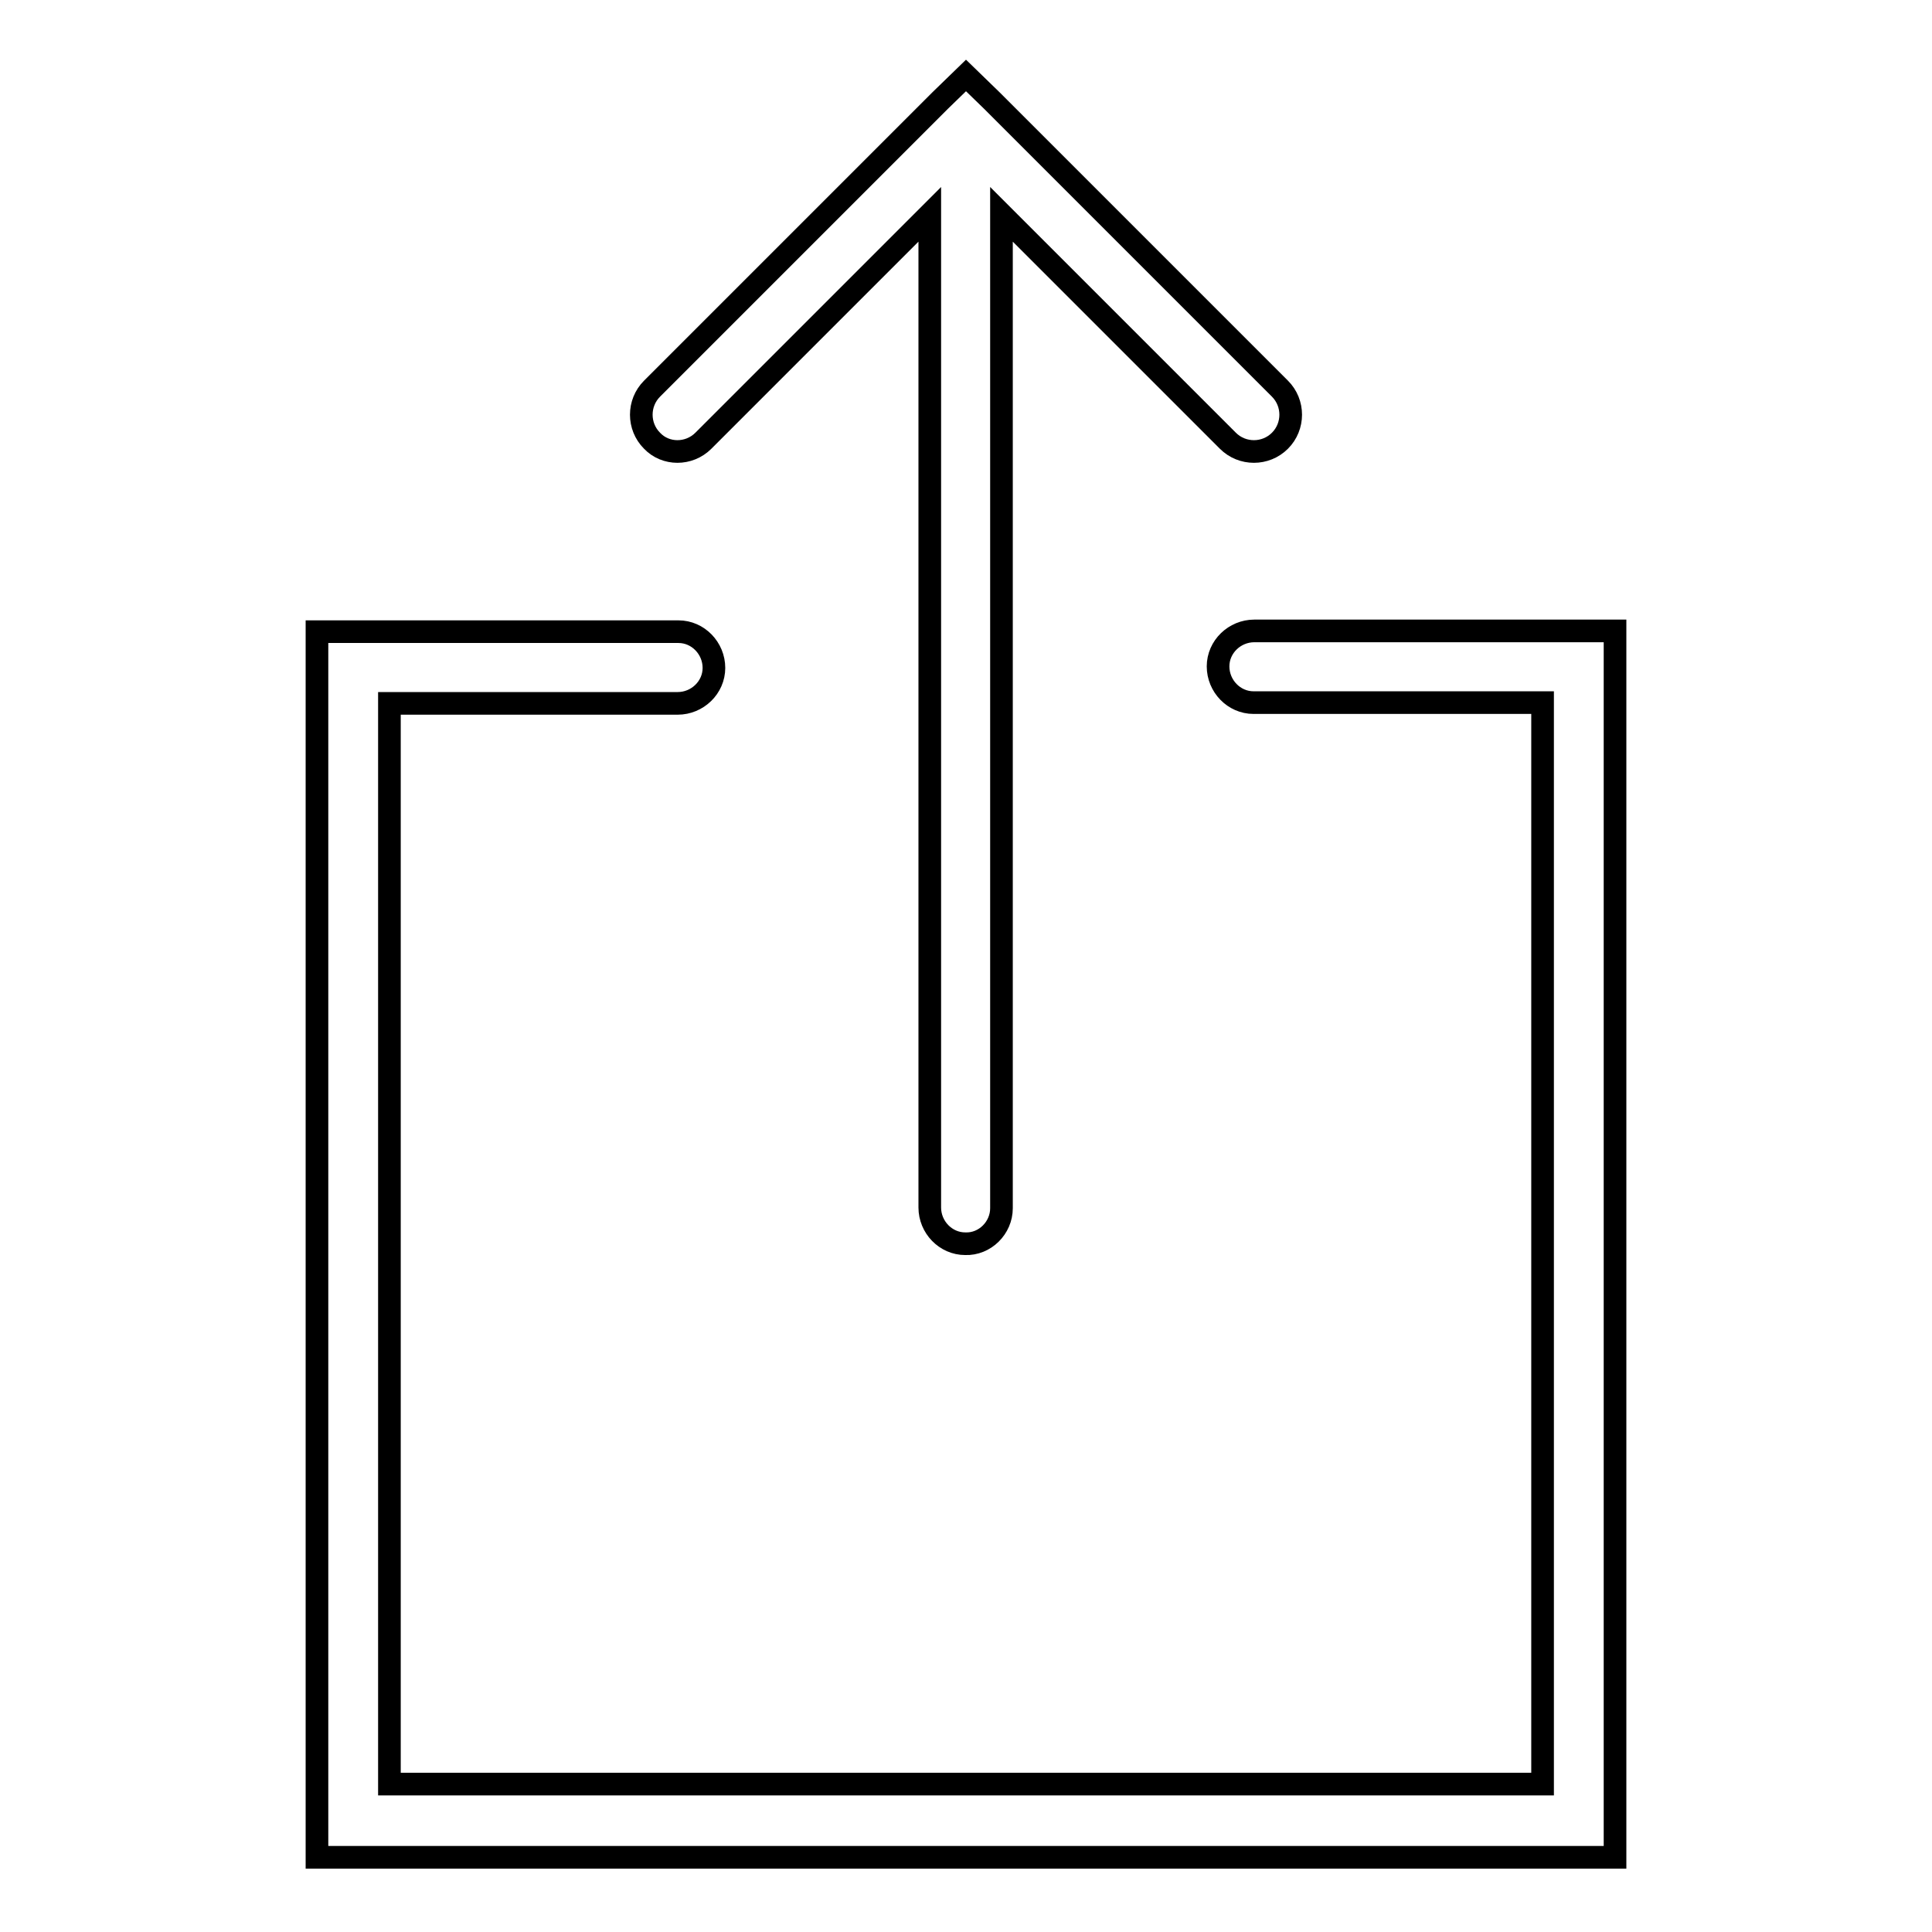
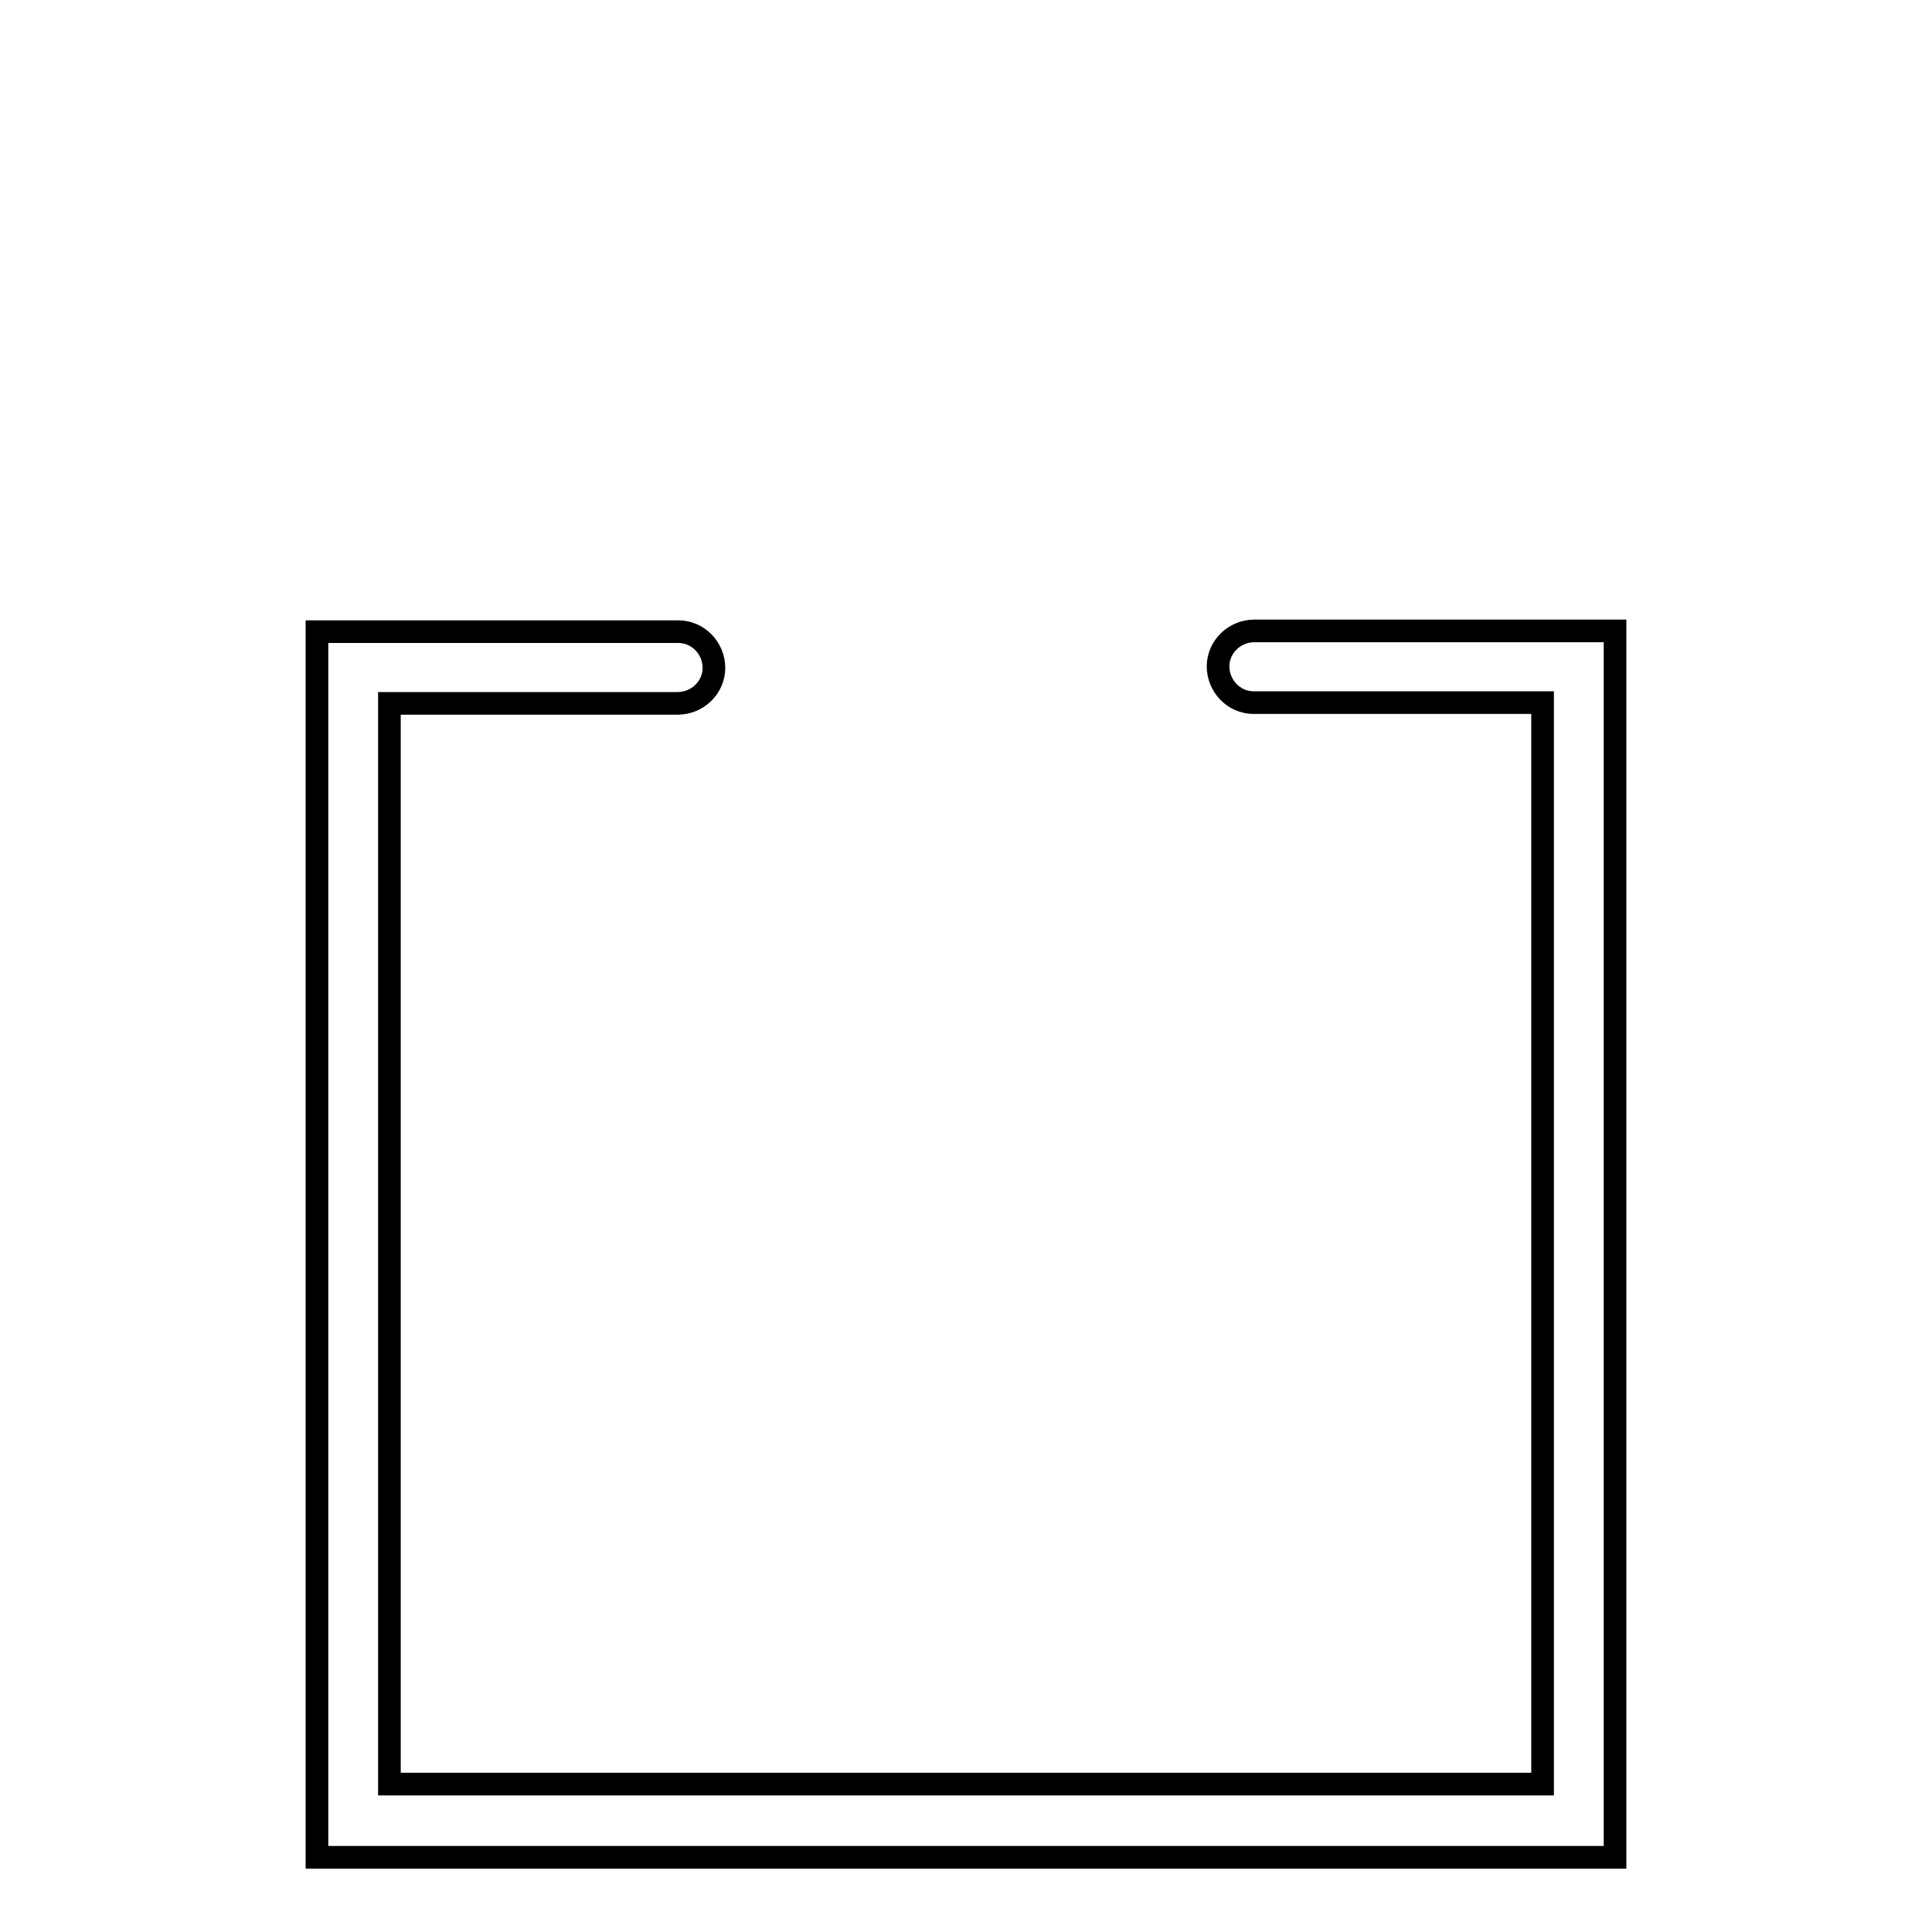
<svg xmlns="http://www.w3.org/2000/svg" version="1.1" x="0px" y="0px" viewBox="0 0 256 256" enable-background="new 0 0 256 256" xml:space="preserve">
  <g>
    <g>
-       <path stroke-width="3" fill-opacity="0" stroke="#000000" d="M93.2,58.4l30-30V160c0,2.6,2.1,4.8,4.7,4.8c2.6,0.1,4.8-2.1,4.8-4.7c0,0,0-0.1,0-0.1V28.4l30,30c1.9,1.9,5,1.9,6.9,0c1.9-1.9,1.9-5,0-6.9l-38.2-38.2L128,10l-3.4,3.3L86.4,51.5c-1.9,1.9-1.9,5,0,6.9C88.2,60.3,91.3,60.3,93.2,58.4z" />
      <path stroke-width="3" fill-opacity="0" stroke="#000000" d="M209.2,83.6h-43c-2.6,0-4.8,2.1-4.8,4.7c0,2.6,2.1,4.8,4.7,4.8c0,0,0.1,0,0.1,0h38.2v143.3H51.6V93.2h38.2c2.6,0,4.8-2.1,4.8-4.7c0-2.6-2.1-4.8-4.7-4.8c0,0-0.1,0-0.1,0h-43H42v4.8v152.8v4.8h4.8h162.4h4.8v-4.8V88.4v-4.8H209.2z" />
    </g>
  </g>
</svg>